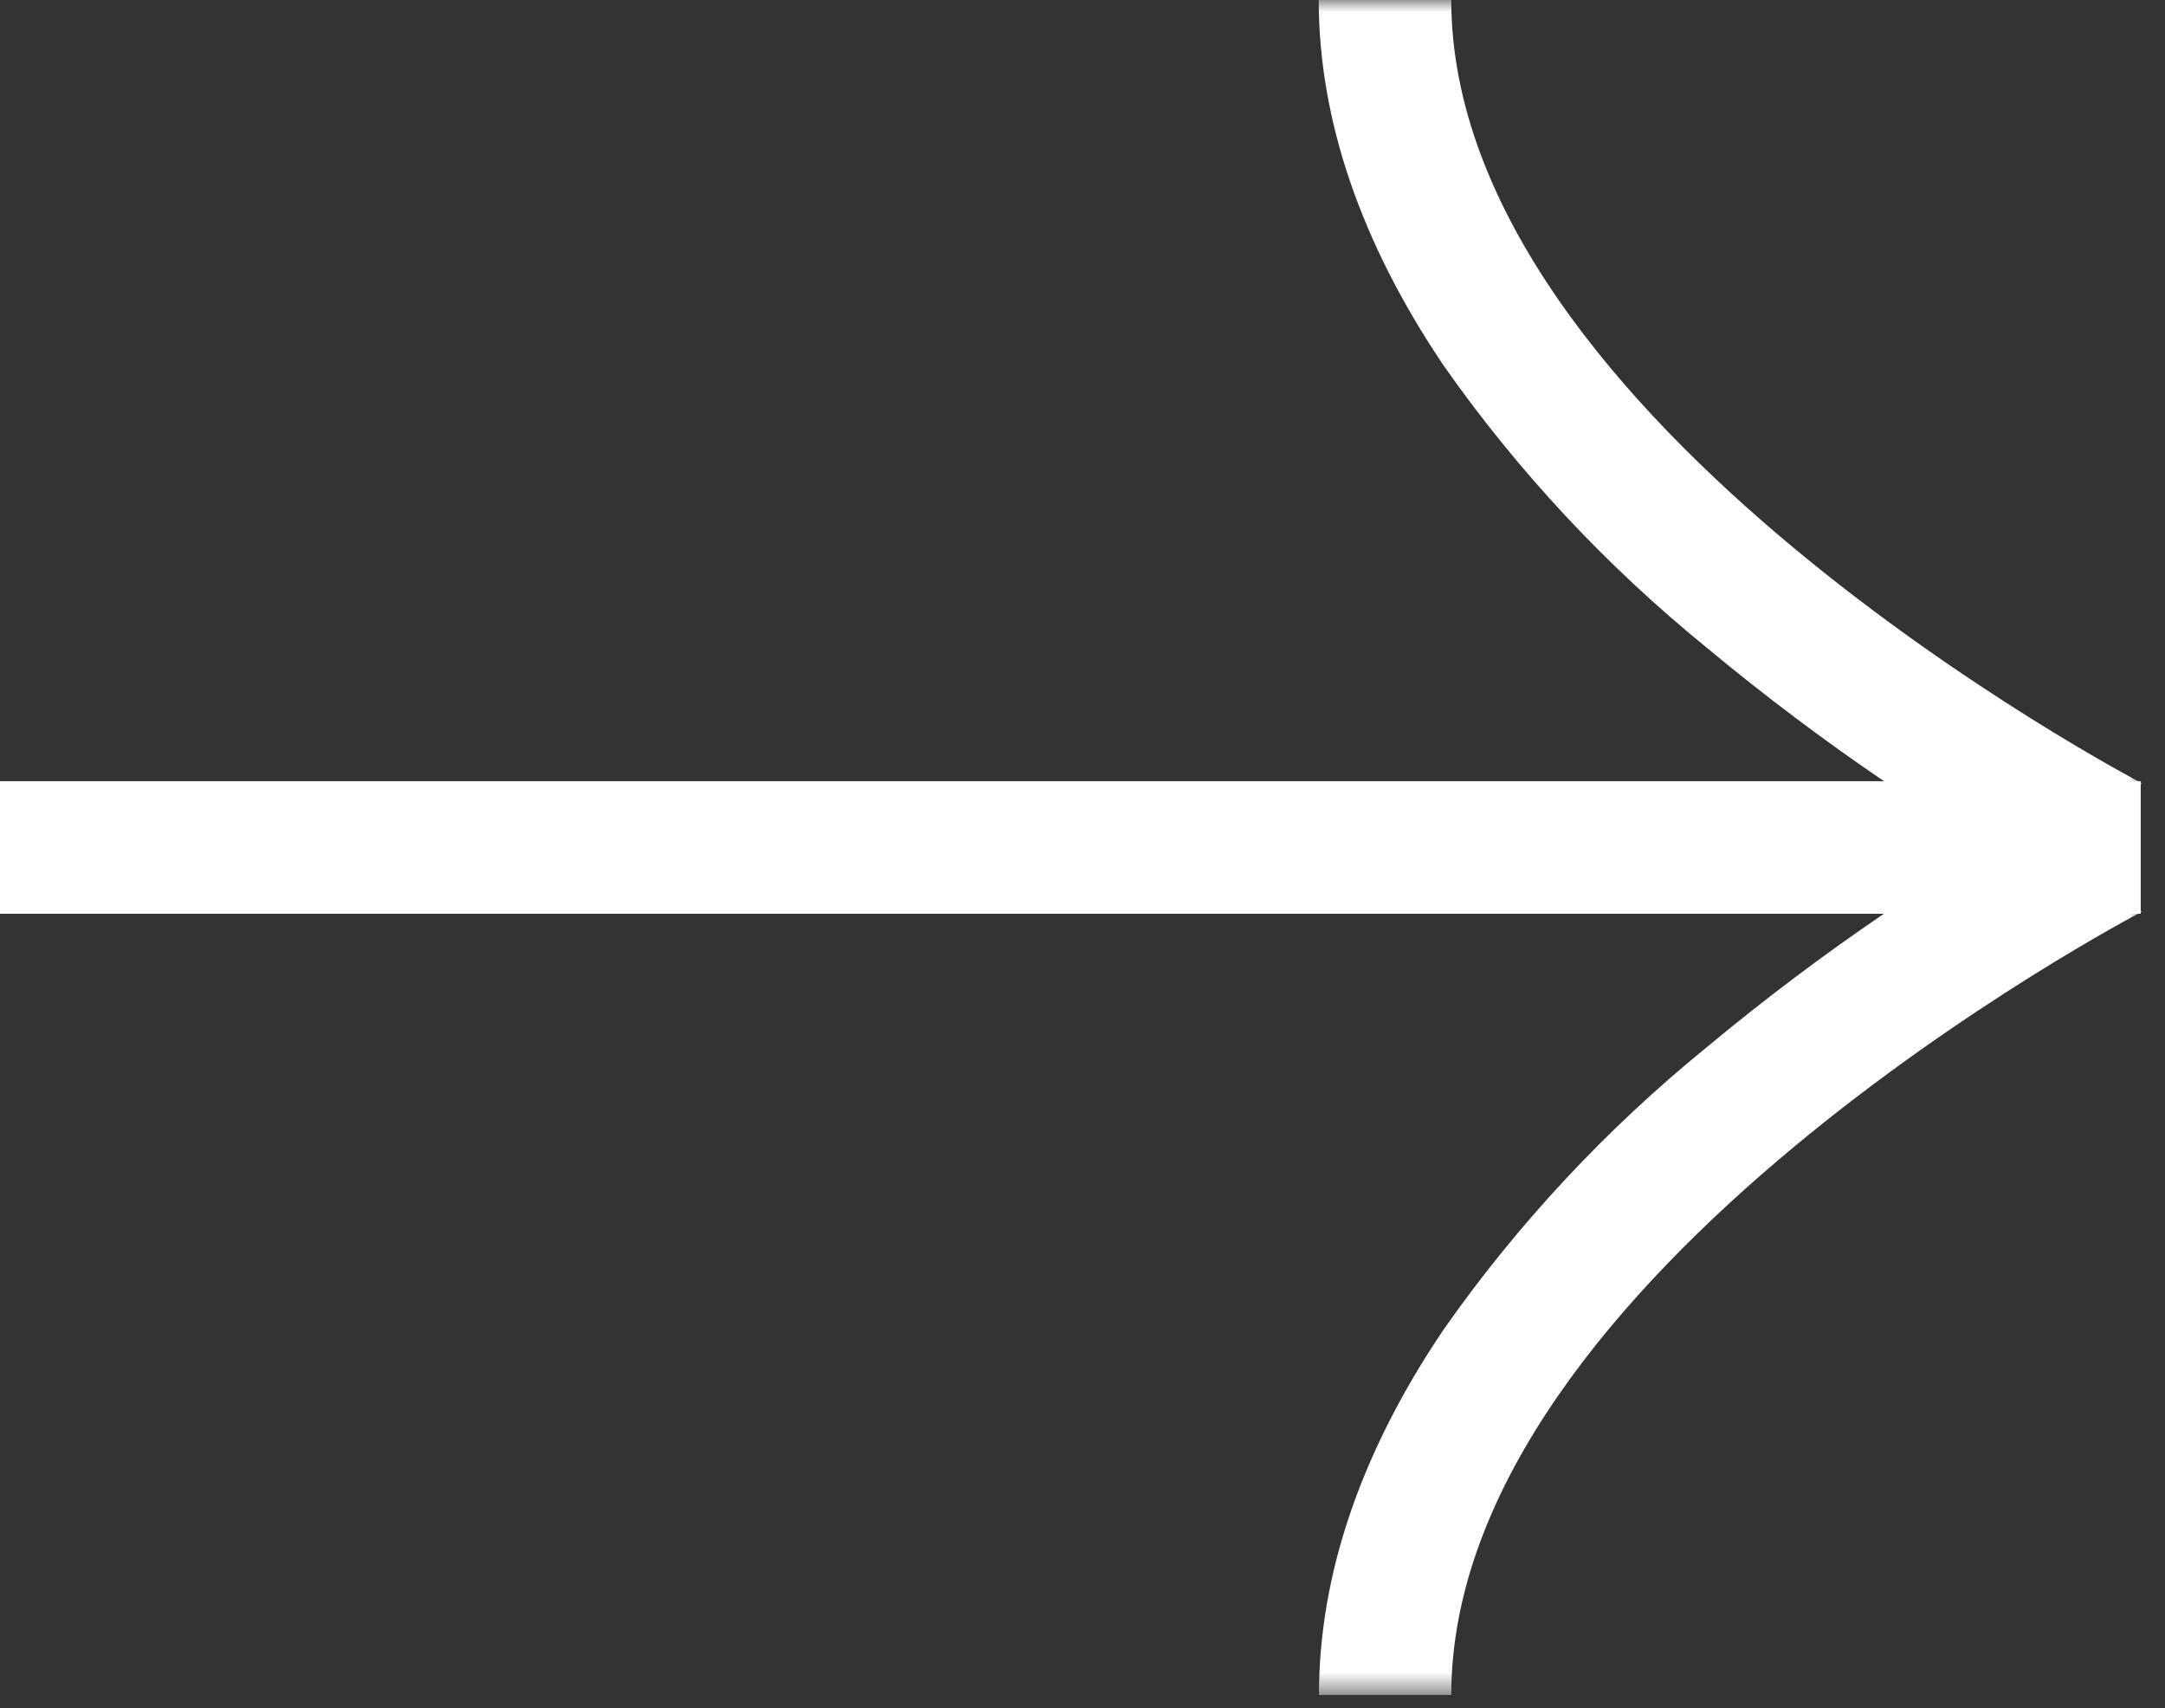
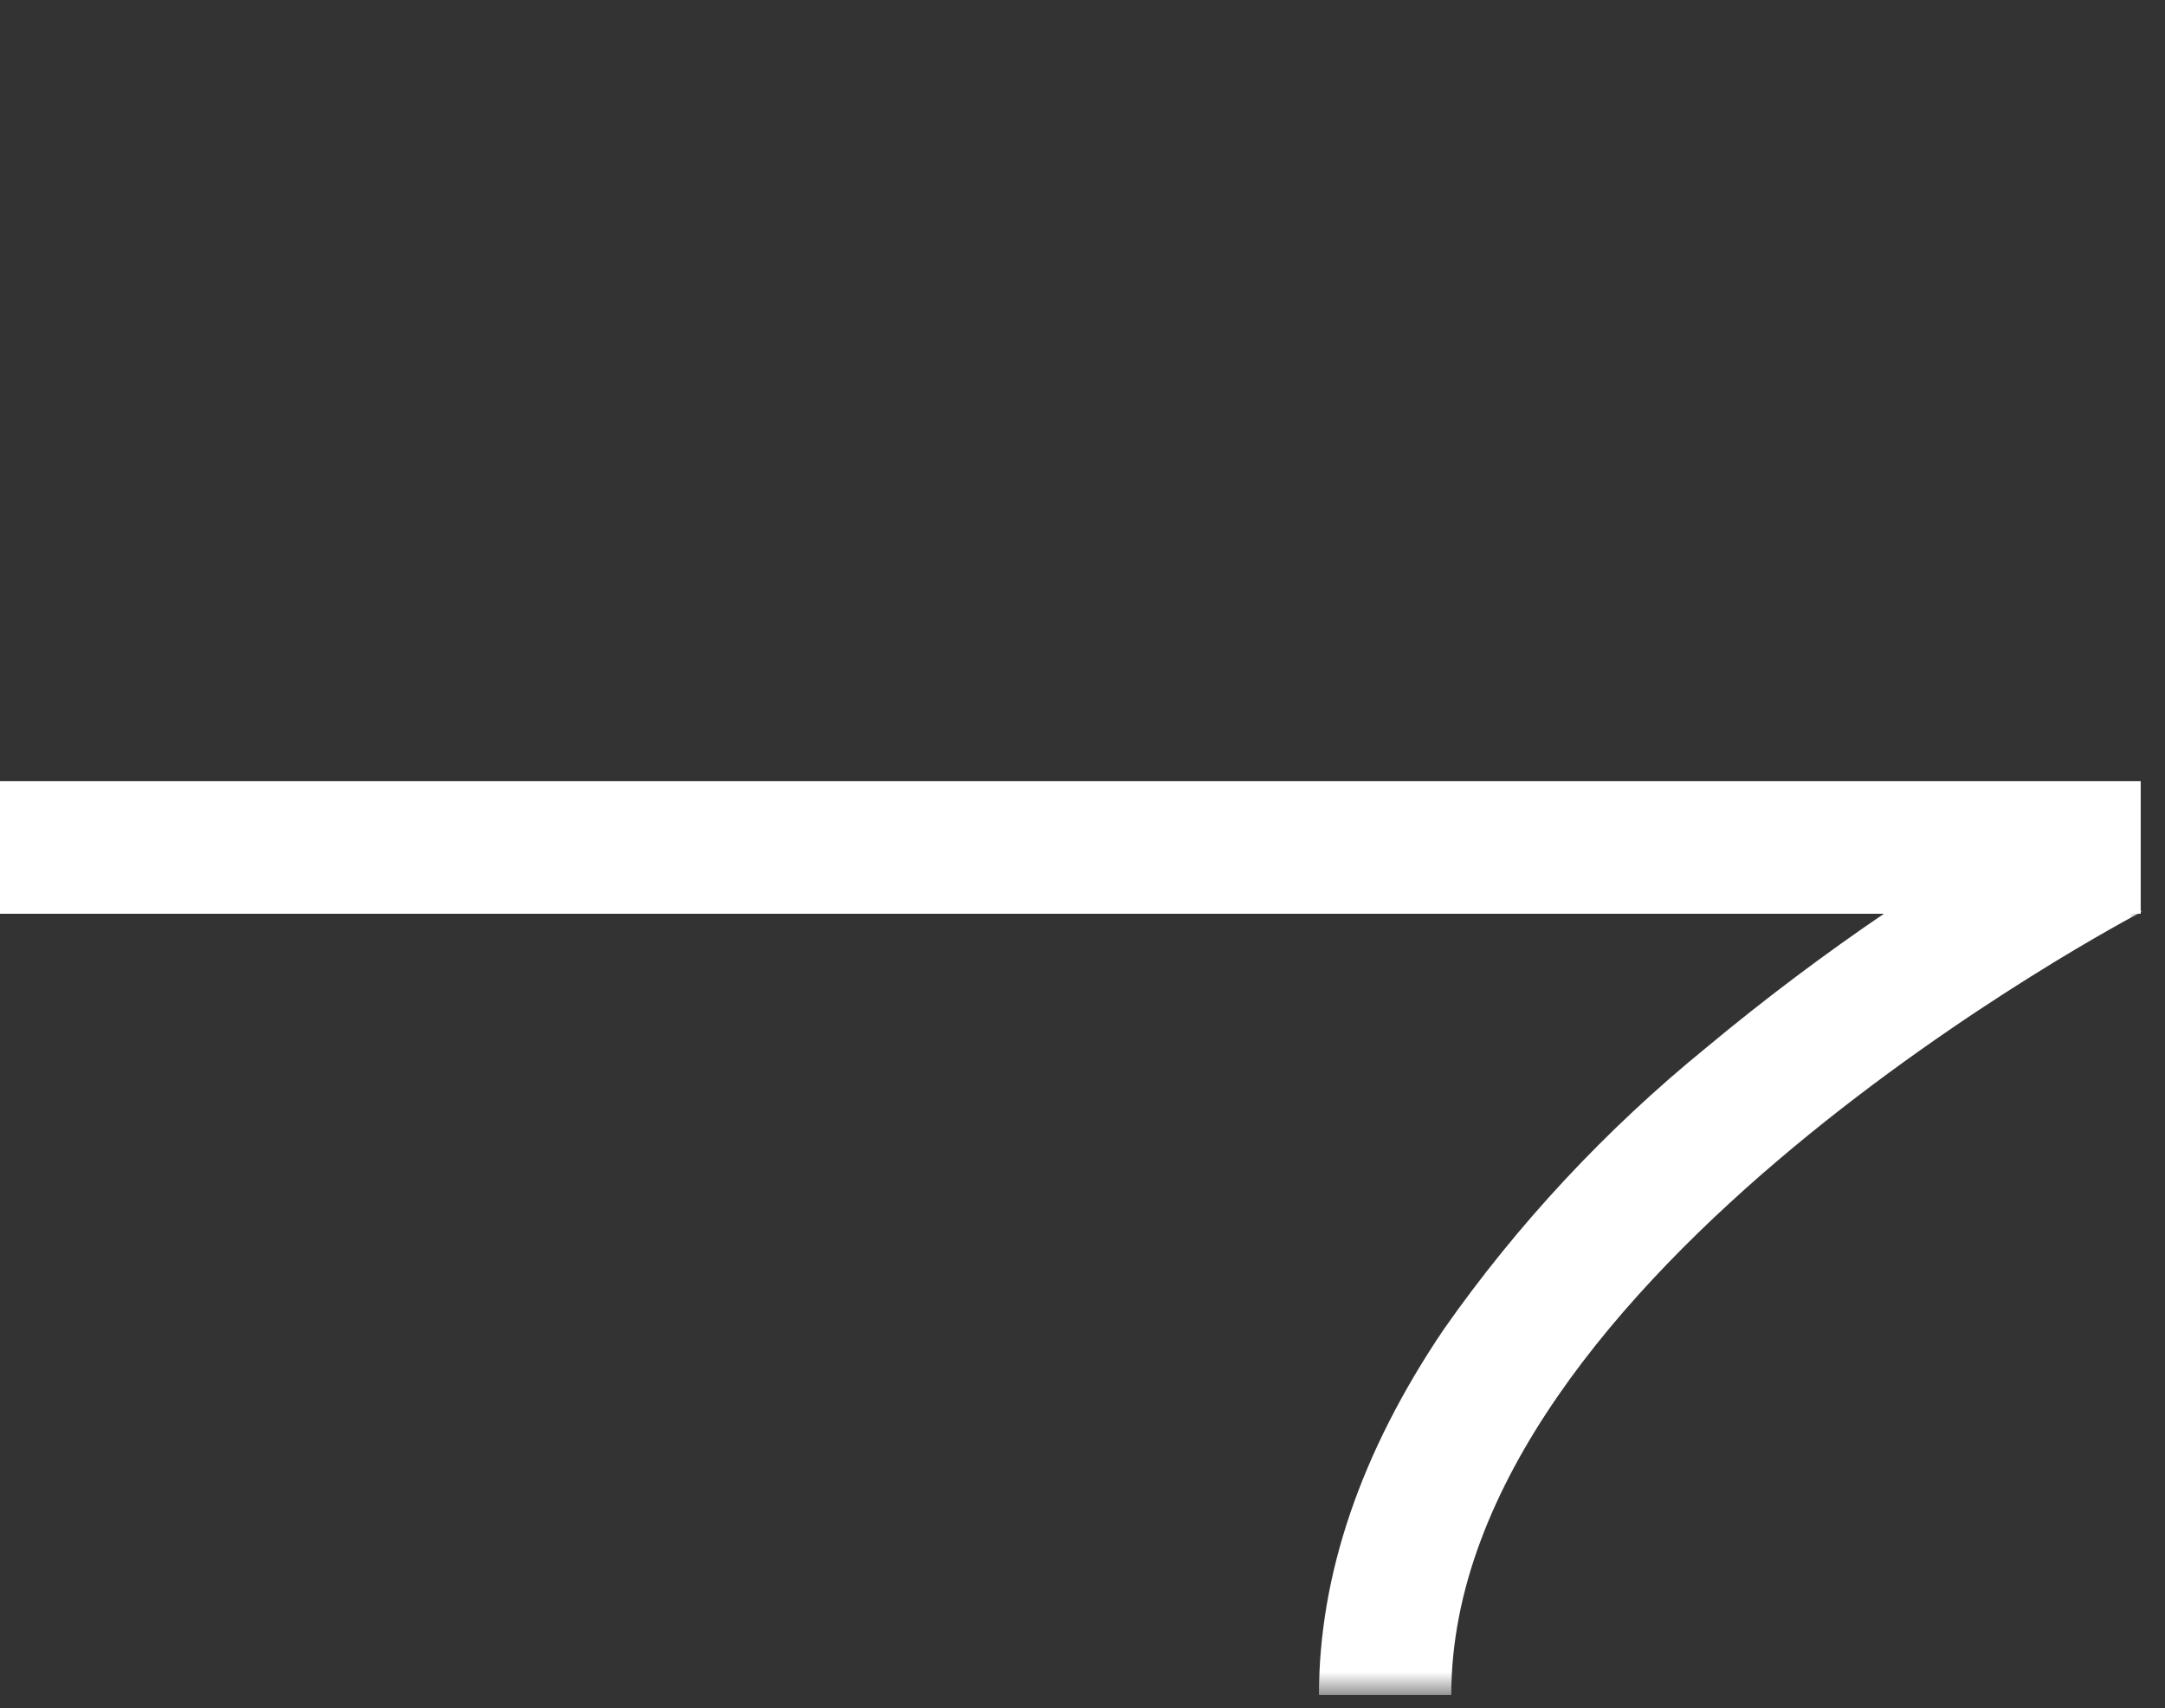
<svg xmlns="http://www.w3.org/2000/svg" width="90" height="71" viewBox="0 0 90 71" fill="none">
  <rect x="0" y="0" width="90" height="71" fill="#333333" stroke="none" />
  <g id="Ð¡Ð³ÑÑÐ¿Ð¿Ð¸ÑÐ¾Ð²Ð°ÑÑ 88">
    <path id="ÐÑÑÐ¼Ð¾ÑÐ³Ð¾Ð»ÑÐ½Ð¸Ðº 64-2" d="M88.99 32.47H0V37.98H88.99V32.47Z" fill="white" />
    <g id="Ð¡Ð³ÑÑÐ¿Ð¿Ð¸ÑÐ¾Ð²Ð°ÑÑ 86-2">
      <g id="Clip path group">
        <mask id="mask0_1_4106" style="mask-type:luminance" maskUnits="userSpaceOnUse" x="0" y="0" width="90" height="71">
          <g id="clippath-11">
            <path id="Vector" d="M89.03 0H0V70.45H89.03V0Z" fill="white" />
          </g>
        </mask>
        <g mask="url(#mask0_1_4106)">
          <g id="Group">
            <g id="Ð¡Ð³ÑÑÐ¿Ð¿Ð¸ÑÐ¾Ð²Ð°ÑÑ 85-2">
              <path id="ÐÐ¾Ð½ÑÑÑ 59-2" d="M86.5 33.01L89.03 37.9C88.68 38.08 60.33 52.98 60.33 70.45H54.83C54.83 65.46 56.57 60.35 60.02 55.25C63.09 50.87 66.76 46.94 70.91 43.56C75.75 39.53 80.97 35.99 86.51 33" fill="white" />
-               <path id="ÐÐ¾Ð½ÑÑÑ 60-2" d="M54.83 0H60.33C60.33 17.49 88.74 32.4 89.03 32.55L86.5 37.44C80.96 34.45 75.74 30.91 70.9 26.88C66.75 23.5 63.08 19.57 60.01 15.19C56.57 10.09 54.82 4.98 54.82 -0.01" fill="white" />
            </g>
          </g>
        </g>
      </g>
    </g>
  </g>
</svg>